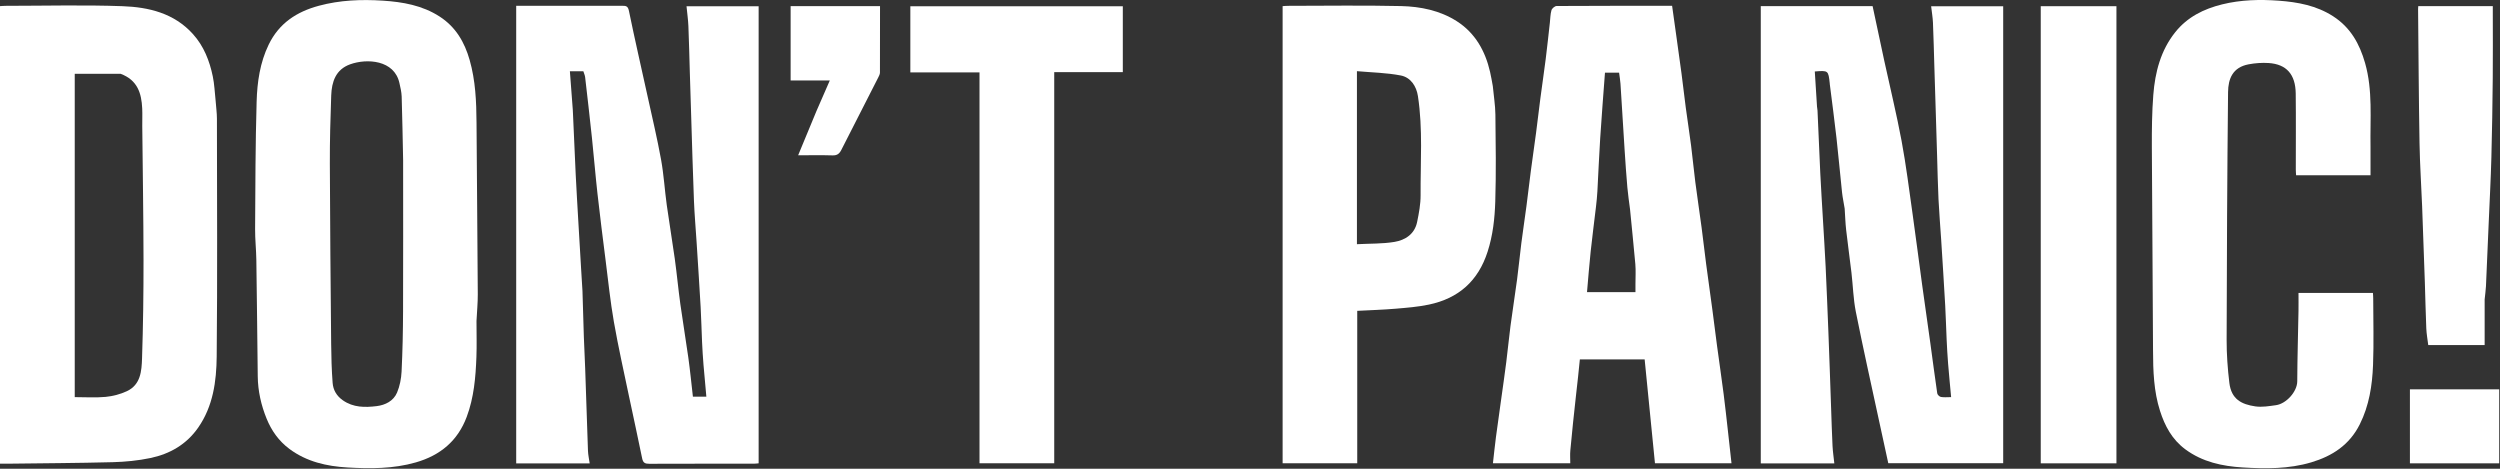
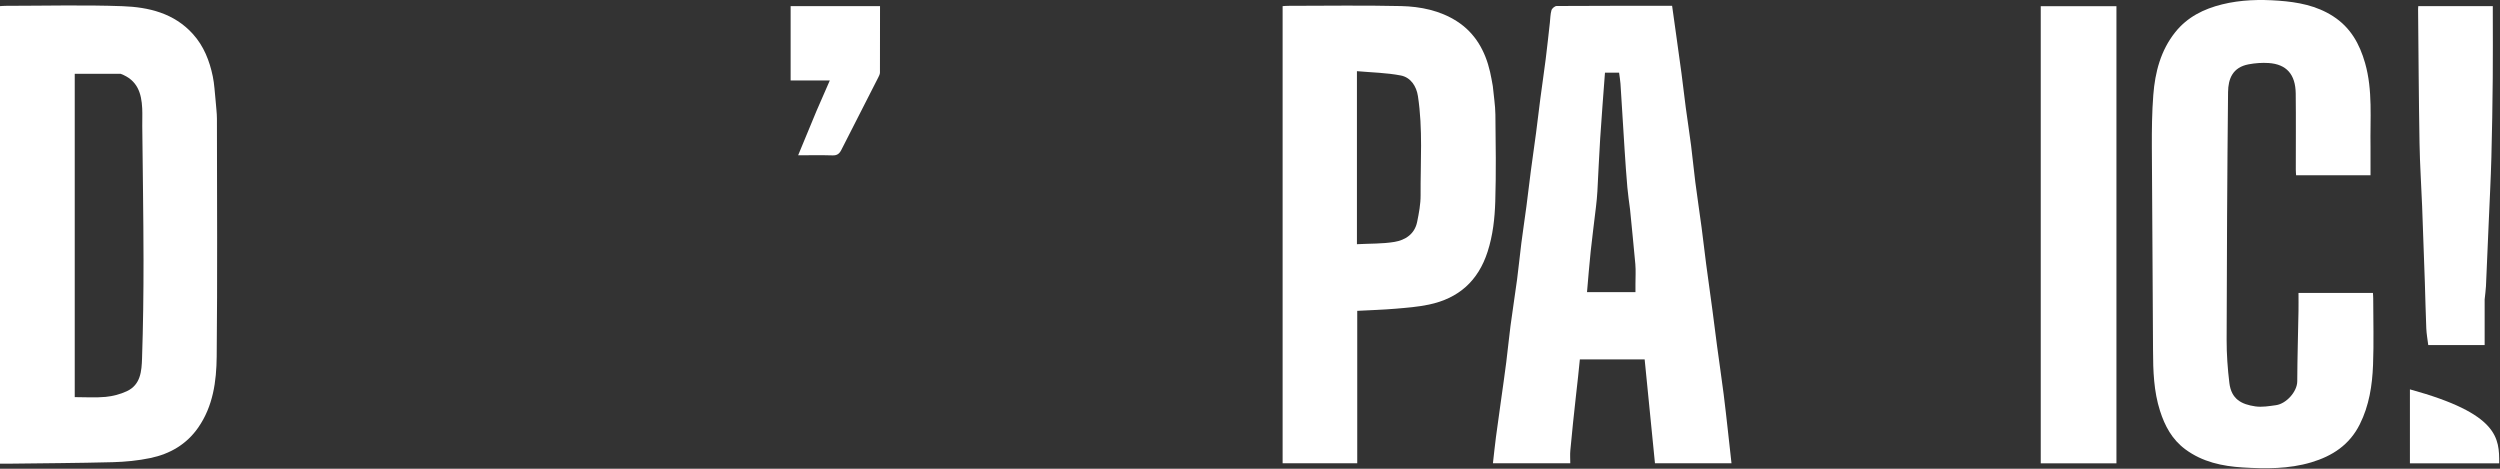
<svg xmlns="http://www.w3.org/2000/svg" width="1840" height="345" viewBox="0 0 1840 345" fill="none">
  <rect x="0" y="0" width="1840" height="345" fill="#333333" stroke="none" />
-   <path d="M1357.68 153.554C1357.01 149.259 1356.16 145.447 1355.74 141.588C1354.31 128.268 1353.16 114.916 1351.66 101.604C1350.17 88.337 1348.38 75.103 1346.72 61.854C1346.7 61.69 1346.72 61.52 1346.7 61.355C1345.65 51.817 1345.65 51.817 1335.69 52.605C1336.23 61.211 1336.76 69.844 1337.32 78.476C1337.38 79.449 1337.65 80.411 1337.69 81.383C1338.37 96.719 1338.97 112.058 1339.72 127.39C1340.28 138.898 1341.04 150.398 1341.7 161.901C1342.37 173.404 1343.13 184.903 1343.68 196.412C1344.44 212.41 1345.05 228.416 1345.7 244.419C1346.06 253.502 1346.37 262.588 1346.7 271.673C1347.04 281.257 1347.36 290.842 1347.7 300.426C1348.03 309.678 1348.28 318.933 1348.74 328.178C1348.95 332.383 1349.59 336.567 1350.06 341.053C1331.65 341.053 1313.91 341.053 1295.93 341.053C1295.93 228.894 1295.93 116.834 1295.93 4.529C1323.42 4.529 1350.83 4.529 1378.24 4.529C1381.1 17.941 1383.92 31.32 1386.81 44.68C1391.08 64.358 1395.88 83.934 1399.57 103.718C1402.89 121.569 1405.13 139.628 1407.68 157.619C1410.14 175.005 1412.34 192.428 1414.72 209.825C1416.67 223.988 1418.74 238.133 1420.69 252.294C1422.41 264.695 1423.98 277.115 1425.81 289.499C1425.96 290.534 1427.44 291.958 1428.5 292.155C1430.71 292.568 1433.05 292.28 1436.03 292.28C1435.25 283.729 1434.44 275.62 1433.79 267.498C1433.31 261.592 1433 255.671 1432.72 249.752C1432.33 241.504 1432.14 233.244 1431.68 225.001C1430.76 208.741 1429.72 192.488 1428.69 176.236C1428.07 166.396 1427.21 156.569 1426.74 146.723C1426.23 135.981 1426.03 125.223 1425.7 114.472C1425.37 103.555 1425.04 92.637 1424.7 81.719C1424.37 70.968 1424.03 60.217 1423.7 49.466C1423.37 38.549 1423.12 27.628 1422.66 16.715C1422.49 12.803 1421.81 8.913 1421.32 4.623C1439.18 4.623 1456.59 4.623 1474.35 4.623C1474.35 116.44 1474.35 228.501 1474.35 340.923C1446.57 340.923 1418.5 340.923 1389.77 340.923C1387.47 330.339 1385.06 319.392 1382.71 308.435C1377.04 282.124 1371.15 255.859 1365.89 229.466C1364.02 220.059 1363.8 210.328 1362.68 200.762C1361.45 190.252 1359.96 179.772 1358.77 169.258C1358.2 164.202 1358.04 159.098 1357.68 153.554Z" fill="white" />
-   <path d="M428.701 214.226C429.035 225.797 429.332 236.883 429.715 247.965C429.983 255.718 430.422 263.466 430.691 271.219C431.389 291.387 431.995 311.557 432.745 331.722C432.857 334.75 433.542 337.756 434.003 341.068C415.639 341.068 397.894 341.068 379.924 341.068C379.924 228.879 379.924 116.82 379.924 4.284C381.453 4.284 382.898 4.284 384.342 4.284C408.838 4.284 433.333 4.294 457.829 4.269C460.453 4.266 462.121 4.255 462.871 7.905C467.211 29.043 472.07 50.075 476.69 71.156C480.07 86.583 483.733 101.962 486.552 117.492C488.555 128.531 489.206 139.807 490.742 150.939C492.562 164.118 494.816 177.238 496.636 190.417C498.174 201.549 499.205 212.75 500.742 223.882C502.562 237.061 504.807 250.181 506.633 263.359C507.932 272.733 508.845 282.161 509.972 291.934C512.958 291.934 516.155 291.934 519.875 291.934C519.162 284.053 518.4 276.273 517.772 268.482C517.322 262.907 516.978 257.32 516.719 251.733C516.32 243.152 516.161 234.558 515.674 225.983C514.769 210.056 513.709 194.139 512.696 178.218C512.048 168.048 511.148 157.888 510.747 147.708C509.927 126.879 509.364 106.04 508.703 85.205C508.361 74.454 508.028 63.704 507.703 52.953C507.362 41.702 507.127 30.448 506.657 19.203C506.459 14.46 505.778 9.738 505.279 4.623C523.199 4.623 540.608 4.623 558.359 4.623C558.359 116.451 558.359 228.51 558.359 341C557.404 341.079 556.15 341.27 554.896 341.271C529.234 341.288 503.572 341.239 477.91 341.343C474.828 341.355 473.292 340.704 472.617 337.34C469.575 322.173 466.168 307.081 463.003 291.939C459.176 273.628 455.051 255.367 451.827 236.949C449.195 221.911 447.639 206.681 445.716 191.523C443.645 175.201 441.574 158.877 439.743 142.527C438.216 128.884 437.117 115.194 435.678 101.54C434.105 86.617 432.381 71.709 430.655 56.802C430.492 55.396 429.841 54.048 429.355 52.474C426.345 52.474 423.247 52.474 419.438 52.474C420.165 62.094 420.88 71.537 421.588 80.982C421.65 81.807 421.664 82.635 421.701 83.461C422.368 98.464 422.981 113.469 423.718 128.468C424.3 140.308 425.025 152.142 425.705 163.977C426.357 175.314 427.027 186.65 427.704 197.986C428.018 203.238 428.368 208.487 428.701 214.226Z" fill="white" />
  <path d="M158.701 74.129C159.035 78.85 159.653 83.102 159.658 87.354C159.722 145.687 160.064 204.023 159.487 262.35C159.306 280.612 156.864 298.901 145.891 314.687C137.261 327.102 125.036 334.114 110.67 337.118C101.621 339.01 92.251 339.919 82.995 340.163C57.086 340.844 31.161 340.952 5.242 341.281C3.594 341.302 1.946 341.284 0 341.284C0 229.018 0 116.946 0 4.511C1.314 4.44 2.749 4.295 4.183 4.294C32.849 4.281 61.543 3.524 90.173 4.55C109.456 5.24 128.149 9.67 142.036 25.102C150.046 34.004 154.216 44.746 156.608 56.202C157.801 61.918 158.034 67.835 158.701 74.129ZM88.727 54.302C77.423 54.302 66.119 54.302 55.008 54.302C55.008 133.349 55.008 212.728 55.008 292.284C62.795 292.284 70.324 292.806 77.738 292.108C83.046 291.608 88.525 290.17 93.356 287.922C103.566 283.171 104.24 273.029 104.547 263.723C105.34 239.664 105.663 215.579 105.629 191.505C105.584 158.601 105.03 125.698 104.707 92.794C104.664 88.463 104.874 84.123 104.667 79.802C104.138 68.719 101.282 58.943 88.727 54.302Z" fill="white" />
-   <path d="M350.701 236.302C350.701 245.463 350.969 254.136 350.642 262.787C350.076 277.738 348.816 292.627 343.5 306.822C336.877 324.506 324.016 335.16 306.081 340.32C289.512 345.086 272.519 345.035 255.669 344.053C240.525 343.171 225.73 339.888 212.991 330.395C205.128 324.536 199.795 316.889 196.23 308.144C192.193 298.243 189.827 287.793 189.701 276.973C189.368 248.398 189.085 219.823 188.667 191.25C188.557 183.663 187.71 176.081 187.758 168.5C187.956 137.259 187.969 106.007 188.879 74.782C189.297 60.446 191.317 46.135 197.745 32.858C205.374 17.101 218.333 8.626 234.787 4.212C250.248 0.063 266.003 -0.538 281.715 0.478C296.336 1.424 310.8 3.902 323.616 12.208C335.479 19.897 341.937 31.087 345.67 44.189C349.967 59.269 350.626 74.772 350.724 90.344C350.99 132.415 351.416 174.485 351.65 216.555C351.685 222.97 351.034 229.389 350.701 236.302ZM296.701 117.785C296.368 102.212 296.12 86.636 295.633 71.067C295.528 67.715 294.7 64.358 293.965 61.057C290.18 44.058 270.009 42.907 257.712 47.327C247.087 51.145 244.137 60.196 243.775 70.242C243.171 86.971 242.709 103.718 242.764 120.455C242.911 164.672 243.323 208.889 243.737 253.104C243.826 262.679 244.081 272.272 244.816 281.814C245.217 287.015 247.687 291.364 252.32 294.613C260.058 300.038 268.679 299.943 277.233 298.905C283.563 298.136 289.643 295.129 292.255 288.895C294.265 284.096 295.314 278.635 295.568 273.409C296.283 258.687 296.6 243.936 296.655 229.194C296.794 192.391 296.701 155.588 296.701 117.785Z" fill="white" />
  <path d="M1159.97 290.696C1158.4 304.603 1157.01 318.099 1155.76 331.608C1155.48 334.58 1155.72 337.598 1155.72 340.94C1136.75 340.94 1117.86 340.94 1098.8 340.94C1099.54 334.457 1100.2 328.02 1101.03 321.606C1102.19 312.743 1103.47 303.898 1104.7 295.045C1106.02 285.549 1107.41 276.063 1108.61 266.554C1109.75 257.658 1110.56 248.722 1111.73 239.832C1113.24 228.401 1115.06 217.012 1116.58 205.582C1117.75 196.695 1118.59 187.763 1119.72 178.87C1120.88 169.845 1122.26 160.85 1123.45 151.829C1124.6 143.111 1125.57 134.37 1126.72 125.652C1127.94 116.308 1129.33 106.985 1130.56 97.641C1131.67 89.246 1132.61 80.83 1133.71 72.434C1134.98 62.766 1136.42 53.121 1137.64 43.447C1138.76 34.549 1139.69 25.627 1140.7 16.715C1141.05 13.636 1141.03 10.452 1141.88 7.52C1142.27 6.185 1144.36 4.428 1145.69 4.42C1173.83 4.241 1201.98 4.284 1230.67 4.284C1231.69 11.578 1232.7 18.752 1233.7 25.927C1235 35.261 1236.33 44.59 1237.57 53.934C1238.67 62.328 1239.6 70.747 1240.72 79.14C1241.97 88.477 1243.44 97.784 1244.64 107.127C1245.78 116.022 1246.58 124.96 1247.73 133.854C1249.19 145.132 1250.9 156.378 1252.4 167.651C1253.58 176.529 1254.55 185.436 1255.72 194.316C1257.22 205.756 1258.86 217.178 1260.39 228.615C1261.53 237.164 1262.56 245.729 1263.71 254.277C1265.31 266.194 1267.06 278.093 1268.6 290.018C1269.75 298.905 1270.69 307.819 1271.7 316.724C1272.6 324.673 1273.46 332.626 1274.38 340.975C1255.13 340.975 1236.73 340.975 1218.05 340.975C1215.54 315.654 1213.01 290.183 1210.46 264.502C1194.64 264.502 1178.88 264.502 1162.77 264.502C1161.9 273.144 1161.05 281.716 1159.97 290.696ZM1199.7 153.98C1199.03 148.645 1198.2 143.325 1197.74 137.973C1196.94 128.816 1196.31 119.643 1195.72 110.47C1194.67 94.22 1193.73 77.964 1192.68 61.715C1192.49 58.893 1191.98 56.092 1191.65 53.479C1187.65 53.479 1184.37 53.479 1181.26 53.479C1180.06 69.723 1178.77 85.752 1177.74 101.799C1176.9 114.789 1176.4 127.801 1175.68 140.799C1175.47 144.557 1175.1 148.31 1174.66 152.049C1173.38 163.054 1171.91 174.037 1170.74 185.054C1169.69 194.954 1168.94 204.887 1168.04 215.028C1179.98 215.028 1192.17 215.028 1203.7 215.028C1203.7 212.822 1203.7 210.868 1203.7 208.915C1203.69 204.083 1204.02 199.222 1203.61 194.425C1202.47 181.241 1201.03 168.083 1199.7 153.98Z" fill="white" />
  <path d="M1744.7 108.284C1744.7 115.426 1744.7 122.069 1744.7 128.997C1726.42 128.997 1708.35 128.997 1689.93 128.997C1689.85 127.657 1689.71 126.222 1689.71 124.787C1689.7 106.127 1689.87 87.465 1689.65 68.807C1689.48 54.749 1682.88 47.256 1669.68 46.385C1664.83 46.065 1659.82 46.44 1655.04 47.328C1643.23 49.523 1639.95 57.978 1639.85 67.832C1639.22 128.56 1638.93 189.292 1638.8 250.024C1638.78 260.676 1639.53 271.393 1640.83 281.967C1642.29 293.761 1649.7 297.63 1659.95 299.104C1664.86 299.81 1670.09 298.902 1675.11 298.211C1682.68 297.168 1690.75 288.249 1690.78 280.633C1690.86 263.394 1691.38 246.157 1691.69 228.918C1691.77 224.597 1691.7 220.273 1691.7 215.618C1709.89 215.618 1727.96 215.618 1746.48 215.618C1746.54 216.802 1746.69 218.226 1746.69 219.65C1746.71 235.978 1747.19 252.324 1746.56 268.627C1745.97 283.662 1743.73 298.444 1736.81 312.286C1729.23 327.444 1716.66 335.632 1701.08 340.284C1684.55 345.218 1667.52 345.066 1650.67 344.042C1635.72 343.133 1621.05 340.079 1608.38 330.684C1598.6 323.427 1593.32 313.483 1589.79 302.454C1585.15 287.981 1584.67 272.953 1584.63 257.84C1584.48 207.938 1583.95 158.037 1583.76 108.135C1583.71 95.388 1583.85 82.599 1584.83 69.901C1586.12 53.156 1590.27 37.08 1601.03 23.634C1609.87 12.577 1621.88 6.579 1635.52 3.212C1649.3 -0.192 1663.32 -0.513 1677.21 0.518C1691.14 1.552 1704.89 4.046 1717.2 11.989C1730.05 20.279 1736.67 32.341 1740.69 46.368C1746.46 66.538 1744.34 87.247 1744.7 108.284Z" fill="white" />
  <path d="M1098.7 63.34C1099.37 70.621 1100.53 77.447 1100.61 84.286C1100.86 105.615 1101.18 126.964 1100.52 148.276C1100.13 160.699 1098.79 173.088 1094.89 185.216C1087.95 206.817 1073.51 219.583 1051.72 224.17C1043.63 225.873 1035.29 226.526 1027.03 227.22C1017.82 227.993 1008.58 228.268 998.928 228.782C998.928 265.853 998.928 303.259 998.928 340.974C980.461 340.974 962.388 340.974 944.008 340.974C944.008 229.036 944.008 116.967 944.008 4.513C945.287 4.442 946.718 4.295 948.15 4.294C975.815 4.28 1003.49 3.833 1031.14 4.469C1045.55 4.8 1059.9 7.721 1072.27 15.658C1085.74 24.305 1093.15 37.492 1096.69 52.931C1097.44 56.231 1098.03 59.569 1098.7 63.34ZM998.701 64.801C998.701 102.873 998.701 140.945 998.701 179.732C1008.28 179.226 1017.44 179.52 1026.31 178.043C1034.32 176.71 1041.18 172.257 1043 163.407C1044.33 156.914 1045.6 150.242 1045.56 143.658C1045.41 119.348 1047.29 94.95 1043.6 70.763C1042.49 63.492 1038.32 56.974 1030.99 55.554C1020.52 53.525 1009.68 53.365 998.701 52.379C998.701 57.185 998.701 60.496 998.701 64.801Z" fill="white" />
-   <path d="M676.77 53.284C674.293 53.284 672.309 53.284 670.013 53.284C670.013 37.047 670.013 20.975 670.013 4.593C721.944 4.593 774.013 4.593 826.392 4.593C826.392 20.526 826.392 36.598 826.392 53.071C809.788 53.071 793.047 53.071 775.915 53.071C775.915 149.202 775.915 244.936 775.915 340.976C757.456 340.976 739.384 340.976 720.918 340.976C720.918 245.368 720.918 149.635 720.918 53.284C706.11 53.284 691.686 53.284 676.77 53.284Z" fill="white" />
  <path d="M1557.7 17.293C1557.7 125.43 1557.7 233.068 1557.7 340.995C1539.08 340.995 1520.68 340.995 1501.99 340.995C1501.99 228.995 1501.99 116.928 1501.99 4.572C1520.32 4.572 1538.72 4.572 1557.7 4.572C1557.7 8.588 1557.7 12.691 1557.7 17.293Z" fill="white" />
  <path d="M1828.7 220.402C1828.7 231.798 1828.7 242.709 1828.7 253.949C1814.19 253.949 1800.78 253.949 1787.19 253.949C1786.71 250.004 1785.93 245.847 1785.75 241.664C1785.27 230.42 1785.07 219.164 1784.69 207.916C1784.06 189.247 1783.41 170.578 1782.69 151.912C1782.09 136.408 1781.03 120.913 1780.77 105.405C1780.21 72.496 1780.03 39.581 1779.71 6.668C1779.7 6.032 1779.79 5.395 1779.84 4.528C1798.07 4.528 1816.14 4.528 1834.7 4.528C1834.7 6.193 1834.7 7.803 1834.7 9.413C1834.7 25.41 1834.83 41.408 1834.67 57.403C1834.47 76.986 1834.19 96.571 1833.65 116.148C1833.22 131.989 1832.37 147.819 1831.7 163.654C1831.04 179.323 1830.4 194.993 1829.67 210.659C1829.53 213.753 1829.03 216.831 1828.7 220.402Z" fill="white" />
  <path d="M600.943 81.658C604.236 74.21 607.321 67.099 610.729 59.244C600.296 59.244 591.198 59.244 581.904 59.244C581.904 40.836 581.904 22.775 581.904 4.499C603.79 4.499 625.515 4.499 647.698 4.499C647.698 20.879 647.726 37.145 647.643 53.41C647.637 54.619 646.966 55.889 646.389 57.022C637.345 74.786 628.227 92.514 619.233 110.304C617.823 113.095 616.156 114.468 612.804 114.365C604.661 114.115 596.506 114.284 587.434 114.284C591.989 103.227 596.362 92.611 600.943 81.658Z" fill="white" />
-   <path d="M1773.7 328.275C1773.7 314.135 1773.7 300.494 1773.7 286.569C1795.66 286.569 1817.39 286.569 1839.42 286.569C1839.42 304.574 1839.42 322.644 1839.42 341C1817.74 341 1796.01 341 1773.7 341C1773.7 336.98 1773.7 332.877 1773.7 328.275Z" fill="white" />
+   <path d="M1773.7 328.275C1773.7 314.135 1773.7 300.494 1773.7 286.569C1839.42 304.574 1839.42 322.644 1839.42 341C1817.74 341 1796.01 341 1773.7 341C1773.7 336.98 1773.7 332.877 1773.7 328.275Z" fill="white" />
</svg>